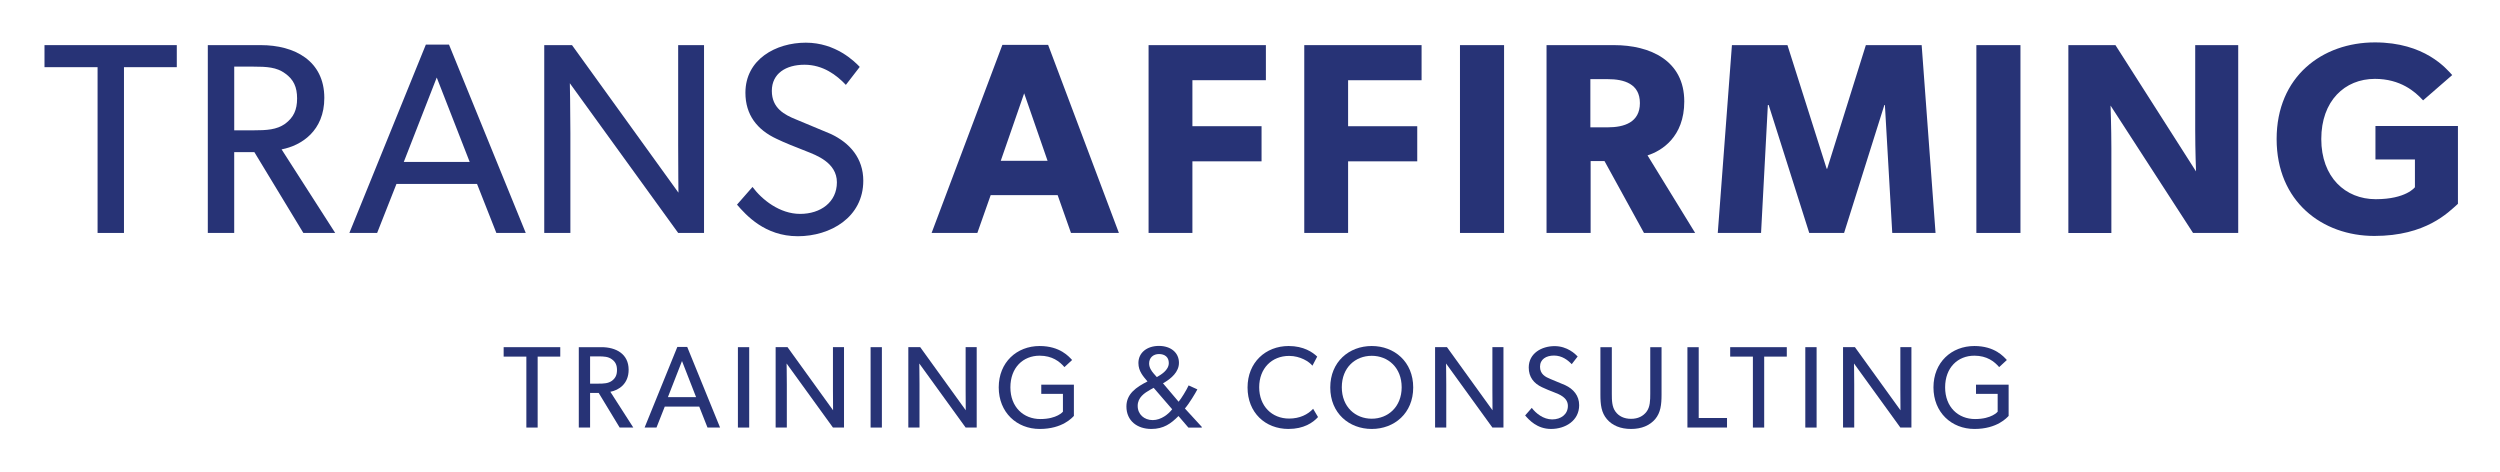
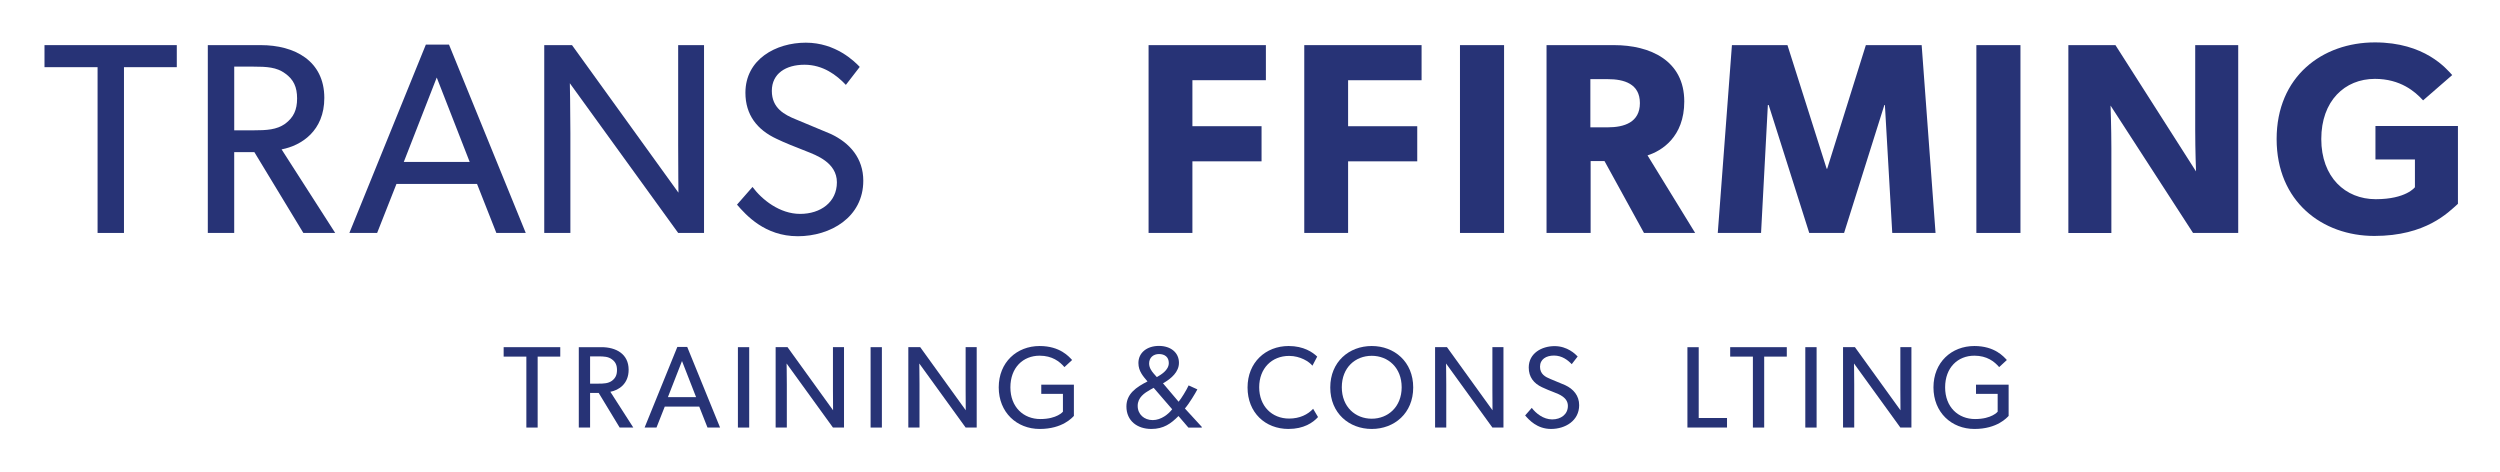
<svg xmlns="http://www.w3.org/2000/svg" id="a" width="19.86in" height="3.75in" viewBox="0 0 1429.78 270">
  <path d="m307.45,203.97v40.58h-6.46v-40.58h-12.99v-5.4h32.38v5.4h-12.93Z" fill="#273376" />
  <path d="m354.36,244.55l-11.99-19.79h-4.93v19.79h-6.46v-45.98h12.99c8.2,0,15.52,3.8,15.52,12.93,0,8.06-5.6,11.66-10.46,12.59l13.13,20.46h-7.8Zm-4.46-39.05c-2.07-1.53-4.53-1.66-7.73-1.66h-4.73v15.59h4.73c3.2,0,5.66-.13,7.73-1.6,2.07-1.53,2.93-3.4,2.93-6.2s-.87-4.66-2.93-6.13Z" fill="#273376" />
  <path d="m404.6,244.55l-4.73-11.99h-19.72l-4.73,11.99h-6.8l18.72-46.11h5.66l18.79,46.11h-7.2Zm-14.59-38.05l-8.06,20.65h16.12l-8.06-20.65Z" fill="#273376" />
  <path d="m421.99,244.55v-45.98h6.46v45.98h-6.46Z" fill="#273376" />
  <path d="m476.36,244.55l-26.52-36.65s.13,6.2.13,12.19v24.45h-6.4v-45.98h6.8l26.05,36.11s-.07-5.66-.07-11.73v-24.39h6.33v45.98h-6.33Z" fill="#273376" />
  <path d="m497.88,244.55v-45.98h6.46v45.98h-6.46Z" fill="#273376" />
  <path d="m552.25,244.55l-26.52-36.65s.13,6.2.13,12.19v24.45h-6.4v-45.98h6.8l26.05,36.11s-.07-5.66-.07-11.73v-24.39h6.33v45.98h-6.33Z" fill="#273376" />
  <path d="m594.62,245.35c-13.13,0-23.45-9.46-23.45-23.79s10.33-23.65,23.39-23.65c11.79,0,16.86,6.2,18.59,8l-4.4,4.06c-2.73-3.2-7-6.53-14.19-6.53-9.46,0-16.72,6.8-16.72,18.12s7.53,18.12,17.12,18.12,12.93-4.2,12.93-4.2v-10.19h-12.39v-5.26h18.66v17.86c-.87.87-6.46,7.46-19.52,7.46Z" fill="#273376" />
  <path d="m679.64,244.55l-5.66-6.6c-4.26,4.33-8.53,7.4-15.52,7.4-8,0-14.26-4.6-14.26-12.86,0-7.26,5.66-11.06,12.06-14.32-2.27-2.73-5.2-5.73-5.2-10.53,0-6,5-9.79,11.73-9.79s11.46,3.8,11.46,9.66c0,5.13-4.26,9-9.13,11.73l8.93,10.53c1.47-1.66,4.6-6.8,5.73-9.33l5,2.27c-1,2-4.73,8.2-7.13,10.93l9.66,10.53v.4h-7.66Zm-21.79-21.66c-3.27,1.87-7.2,4.4-7.2,9.26s3.73,8.13,8.6,8.13,9.13-3.53,11.13-6.2l-10.59-12.26-1.93,1.07Zm5-20.39c-3.2,0-5.66,2-5.66,5.4,0,2.33,1.33,4.26,2.53,5.66l1.87,2.13c2.2-1.27,6.86-3.86,6.86-8.06,0-3.4-2.33-5.13-5.6-5.13Z" fill="#273376" />
  <path d="m736.94,245.35c-13.39,0-23.45-9.39-23.45-23.72s10.33-23.72,23.52-23.72c8.6,0,13.79,3.6,16.32,6.06l-2.73,5.2c-1.8-2.27-6.93-5.6-13.33-5.6-9.93,0-17.12,7.13-17.12,17.92s7.26,17.92,17.12,17.92c6.06,0,10.73-2.33,13.73-5.6l2.8,4.73c-2.87,3.2-8.13,6.8-16.86,6.8Z" fill="#273376" />
  <path d="m784.52,245.35c-12.93,0-23.72-8.99-23.72-23.72s10.79-23.72,23.72-23.72,23.72,8.99,23.72,23.72-10.79,23.72-23.72,23.72Zm0-41.84c-9.4,0-17.12,6.73-17.12,17.99s7.8,17.99,17.12,17.99,17.12-6.8,17.12-17.99-7.73-17.99-17.12-17.99Z" fill="#273376" />
  <path d="m853.54,244.55l-26.52-36.65s.13,6.2.13,12.19v24.45h-6.4v-45.98h6.8l26.05,36.11s-.07-5.66-.07-11.73v-24.39h6.33v45.98h-6.33Z" fill="#273376" />
  <path d="m887.12,245.35c-8.06,0-12.66-5.2-14.86-7.73l3.8-4.33c2.33,3.13,6.66,6.6,11.66,6.6s8.99-2.87,8.99-7.73-5.13-6.66-7.46-7.6c-2.4-.93-5.6-2.2-7.33-3.07-4.73-2.2-7.6-5.86-7.6-11.26,0-8.2,7.46-12.26,14.79-12.26s11.93,4.6,13.19,5.93l-3.4,4.4c-2.27-2.4-5.6-4.93-10.13-4.93s-8,2.13-8,6.4,3.13,5.86,5.93,7l8.46,3.53c4.73,2.2,8,6,8,11.46,0,8.93-8,13.59-16.06,13.59Z" fill="#273376" />
-   <path d="m946.62,239.75c-3.13,3.6-7.73,5.6-13.79,5.6s-10.73-2-13.79-5.6c-3.2-3.73-3.73-8.26-3.73-13.99v-27.19h6.53v26.59c0,3.86.07,7.6,2.13,10.33,1.86,2.53,4.86,4.07,8.86,4.07s6.93-1.53,8.86-4.07c2.07-2.73,2.13-6.53,2.13-10.33v-26.59h6.46v27.19c0,5.73-.53,10.26-3.66,13.99Z" fill="#273376" />
  <path d="m965.08,244.55v-45.98h6.46v40.51h16.19v5.46h-22.66Z" fill="#273376" />
  <path d="m1008.99,203.97v40.58h-6.46v-40.58h-12.99v-5.4h32.38v5.4h-12.93Z" fill="#273376" />
  <path d="m1032.51,244.55v-45.98h6.46v45.98h-6.46Z" fill="#273376" />
  <path d="m1086.88,244.55l-26.52-36.65s.13,6.2.13,12.19v24.45h-6.4v-45.98h6.8l26.05,36.11s-.07-5.66-.07-11.73v-24.39h6.33v45.98h-6.33Z" fill="#273376" />
  <path d="m1129.26,245.35c-13.13,0-23.45-9.46-23.45-23.79s10.33-23.65,23.39-23.65c11.79,0,16.86,6.2,18.59,8l-4.4,4.06c-2.73-3.2-7-6.53-14.19-6.53-9.46,0-16.72,6.8-16.72,18.12s7.53,18.12,17.12,18.12,12.93-4.2,12.93-4.2v-10.19h-12.39v-5.26h18.66v17.86c-.87.87-6.46,7.46-19.52,7.46Z" fill="#273376" />
  <path d="m70.84,38.42v94.82h-15.1V38.42h-30.36v-12.61h75.67v12.61h-30.2Z" fill="#273376" />
  <path d="m173.44,133.24l-28.03-46.24h-11.52v46.24h-15.1V25.81h30.36c19.15,0,36.28,8.87,36.28,30.2,0,18.84-13.08,27.25-24.44,29.43l30.67,47.8h-18.22Zm-10.43-91.24c-4.83-3.58-10.59-3.89-18.06-3.89h-11.05v36.43h11.05c7.47,0,13.23-.31,18.06-3.74,4.83-3.58,6.85-7.94,6.85-14.48s-2.02-10.9-6.85-14.32Z" fill="#273376" />
  <path d="m283.83,133.24l-11.05-28.03h-46.09l-11.05,28.03h-15.88l43.75-107.74h13.23l43.91,107.74h-16.82Zm-34.1-88.9l-18.84,48.27h37.68l-18.84-48.27Z" fill="#273376" />
  <path d="m387.83,133.24l-61.97-85.63s.31,14.48.31,28.49v57.14h-14.95V25.81h15.88l60.88,84.39s-.16-13.23-.16-27.4V25.81h14.79v107.43h-14.79Z" fill="#273376" />
  <path d="m456.19,135.11c-18.84,0-29.58-12.14-34.72-18.06l8.87-10.12c5.45,7.32,15.57,15.41,27.25,15.41s21.02-6.7,21.02-18.06-11.99-15.57-17.44-17.75c-5.61-2.18-13.08-5.14-17.13-7.16-11.05-5.14-17.75-13.7-17.75-26.31,0-19.15,17.44-28.65,34.56-28.65s27.87,10.74,30.83,13.86l-7.94,10.28c-5.29-5.61-13.08-11.52-23.66-11.52s-18.68,4.98-18.68,14.95,7.32,13.7,13.86,16.35l19.77,8.25c11.05,5.14,18.68,14.01,18.68,26.78,0,20.86-18.68,31.76-37.52,31.76Z" fill="#273376" />
-   <path d="m612.5,133.24l-7.63-21.64h-38.3l-7.63,21.64h-26.16l40.48-107.58h26.16l40.48,107.58h-27.4Zm-26.78-79.87l-13.39,38.61h26.78l-13.39-38.61Z" fill="#273376" />
  <path d="m681.95,45.89v26.31h39.55v20.08h-39.55v40.95h-25.07V25.81h67.1v20.08h-42.04Z" fill="#273376" />
  <path d="m771,45.89v26.31h39.55v20.08h-39.55v40.95h-25.07V25.81h67.1v20.08h-42.04Z" fill="#273376" />
  <path d="m834.99,133.24V25.81h25.22v107.43h-25.22Z" fill="#273376" />
  <path d="m940.24,133.24l-22.58-41.1h-7.94v41.1h-25.22V25.81h38.61c20.55,0,40.17,8.72,40.17,32.23,0,20.4-13.08,28.34-21.02,30.83l27.25,44.37h-29.27Zm-20.71-87.97h-9.96v27.56h9.96c9.34,0,18.37-2.8,18.37-13.86s-9.03-13.7-18.37-13.7Z" fill="#273376" />
  <path d="m1082.24,133.24l-4.2-73.18h-.31l-23.04,73.18h-19.93l-23.2-73.18h-.47l-3.89,73.18h-24.76l8.1-107.43h31.76l22.42,70.69h.31l22.11-70.69h31.92l7.94,107.43h-24.75Z" fill="#273376" />
  <path d="m1130.35,133.24V25.81h25.22v107.43h-25.22Z" fill="#273376" />
  <path d="m1254.28,133.24l-47.18-72.86s.47,12.92.47,24.29v48.58h-24.6V25.81h26.93l46.09,72.24s-.47-12.14-.47-23.51V25.81h24.6v107.43h-25.85Z" fill="#273376" />
  <path d="m1357.98,134.95c-29.74,0-55.89-19.62-55.89-55.43s26.16-55.27,56.21-55.27c28.49,0,40.79,14.95,44.22,18.68l-16.66,14.48c-4.52-4.98-12.92-12.3-27.56-12.3-17.28,0-30.67,12.61-30.67,34.41s13.7,34.41,31.14,34.41,22.42-6.85,22.42-6.85v-15.88h-22.58v-19.15h47.18v44.53c-5.45,4.83-18.22,18.37-47.8,18.37Z" fill="#273376" />
</svg>